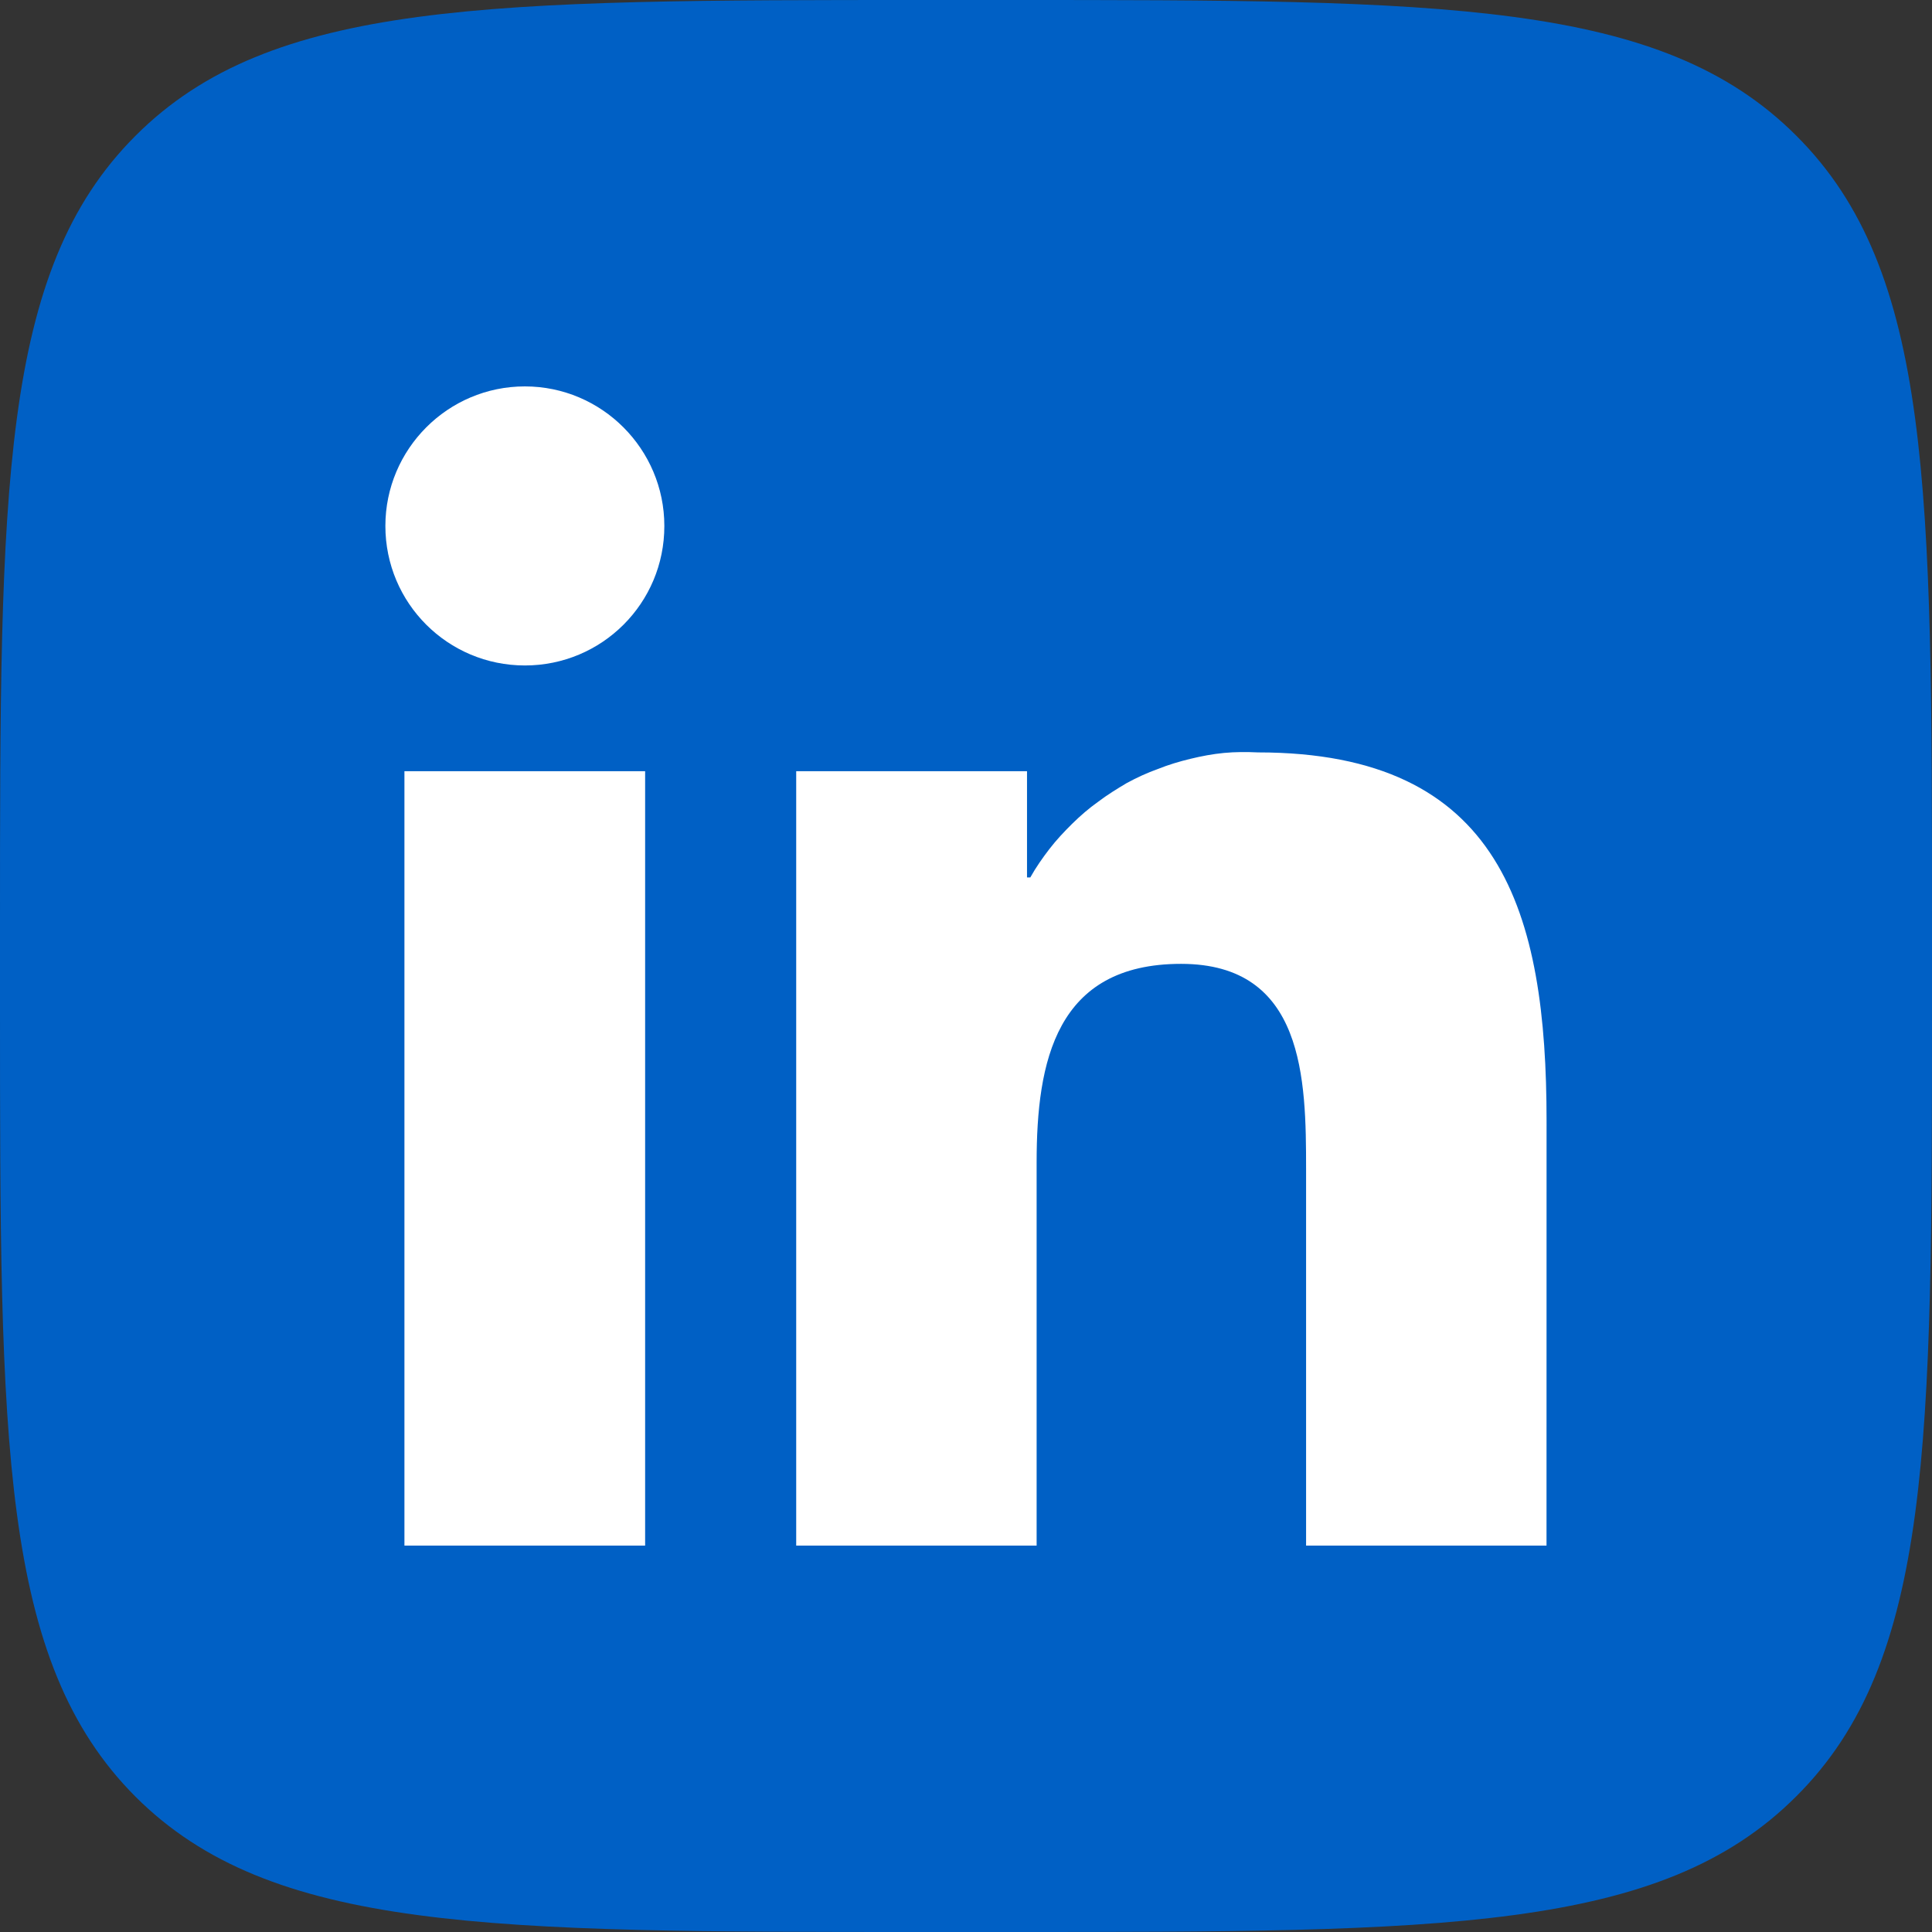
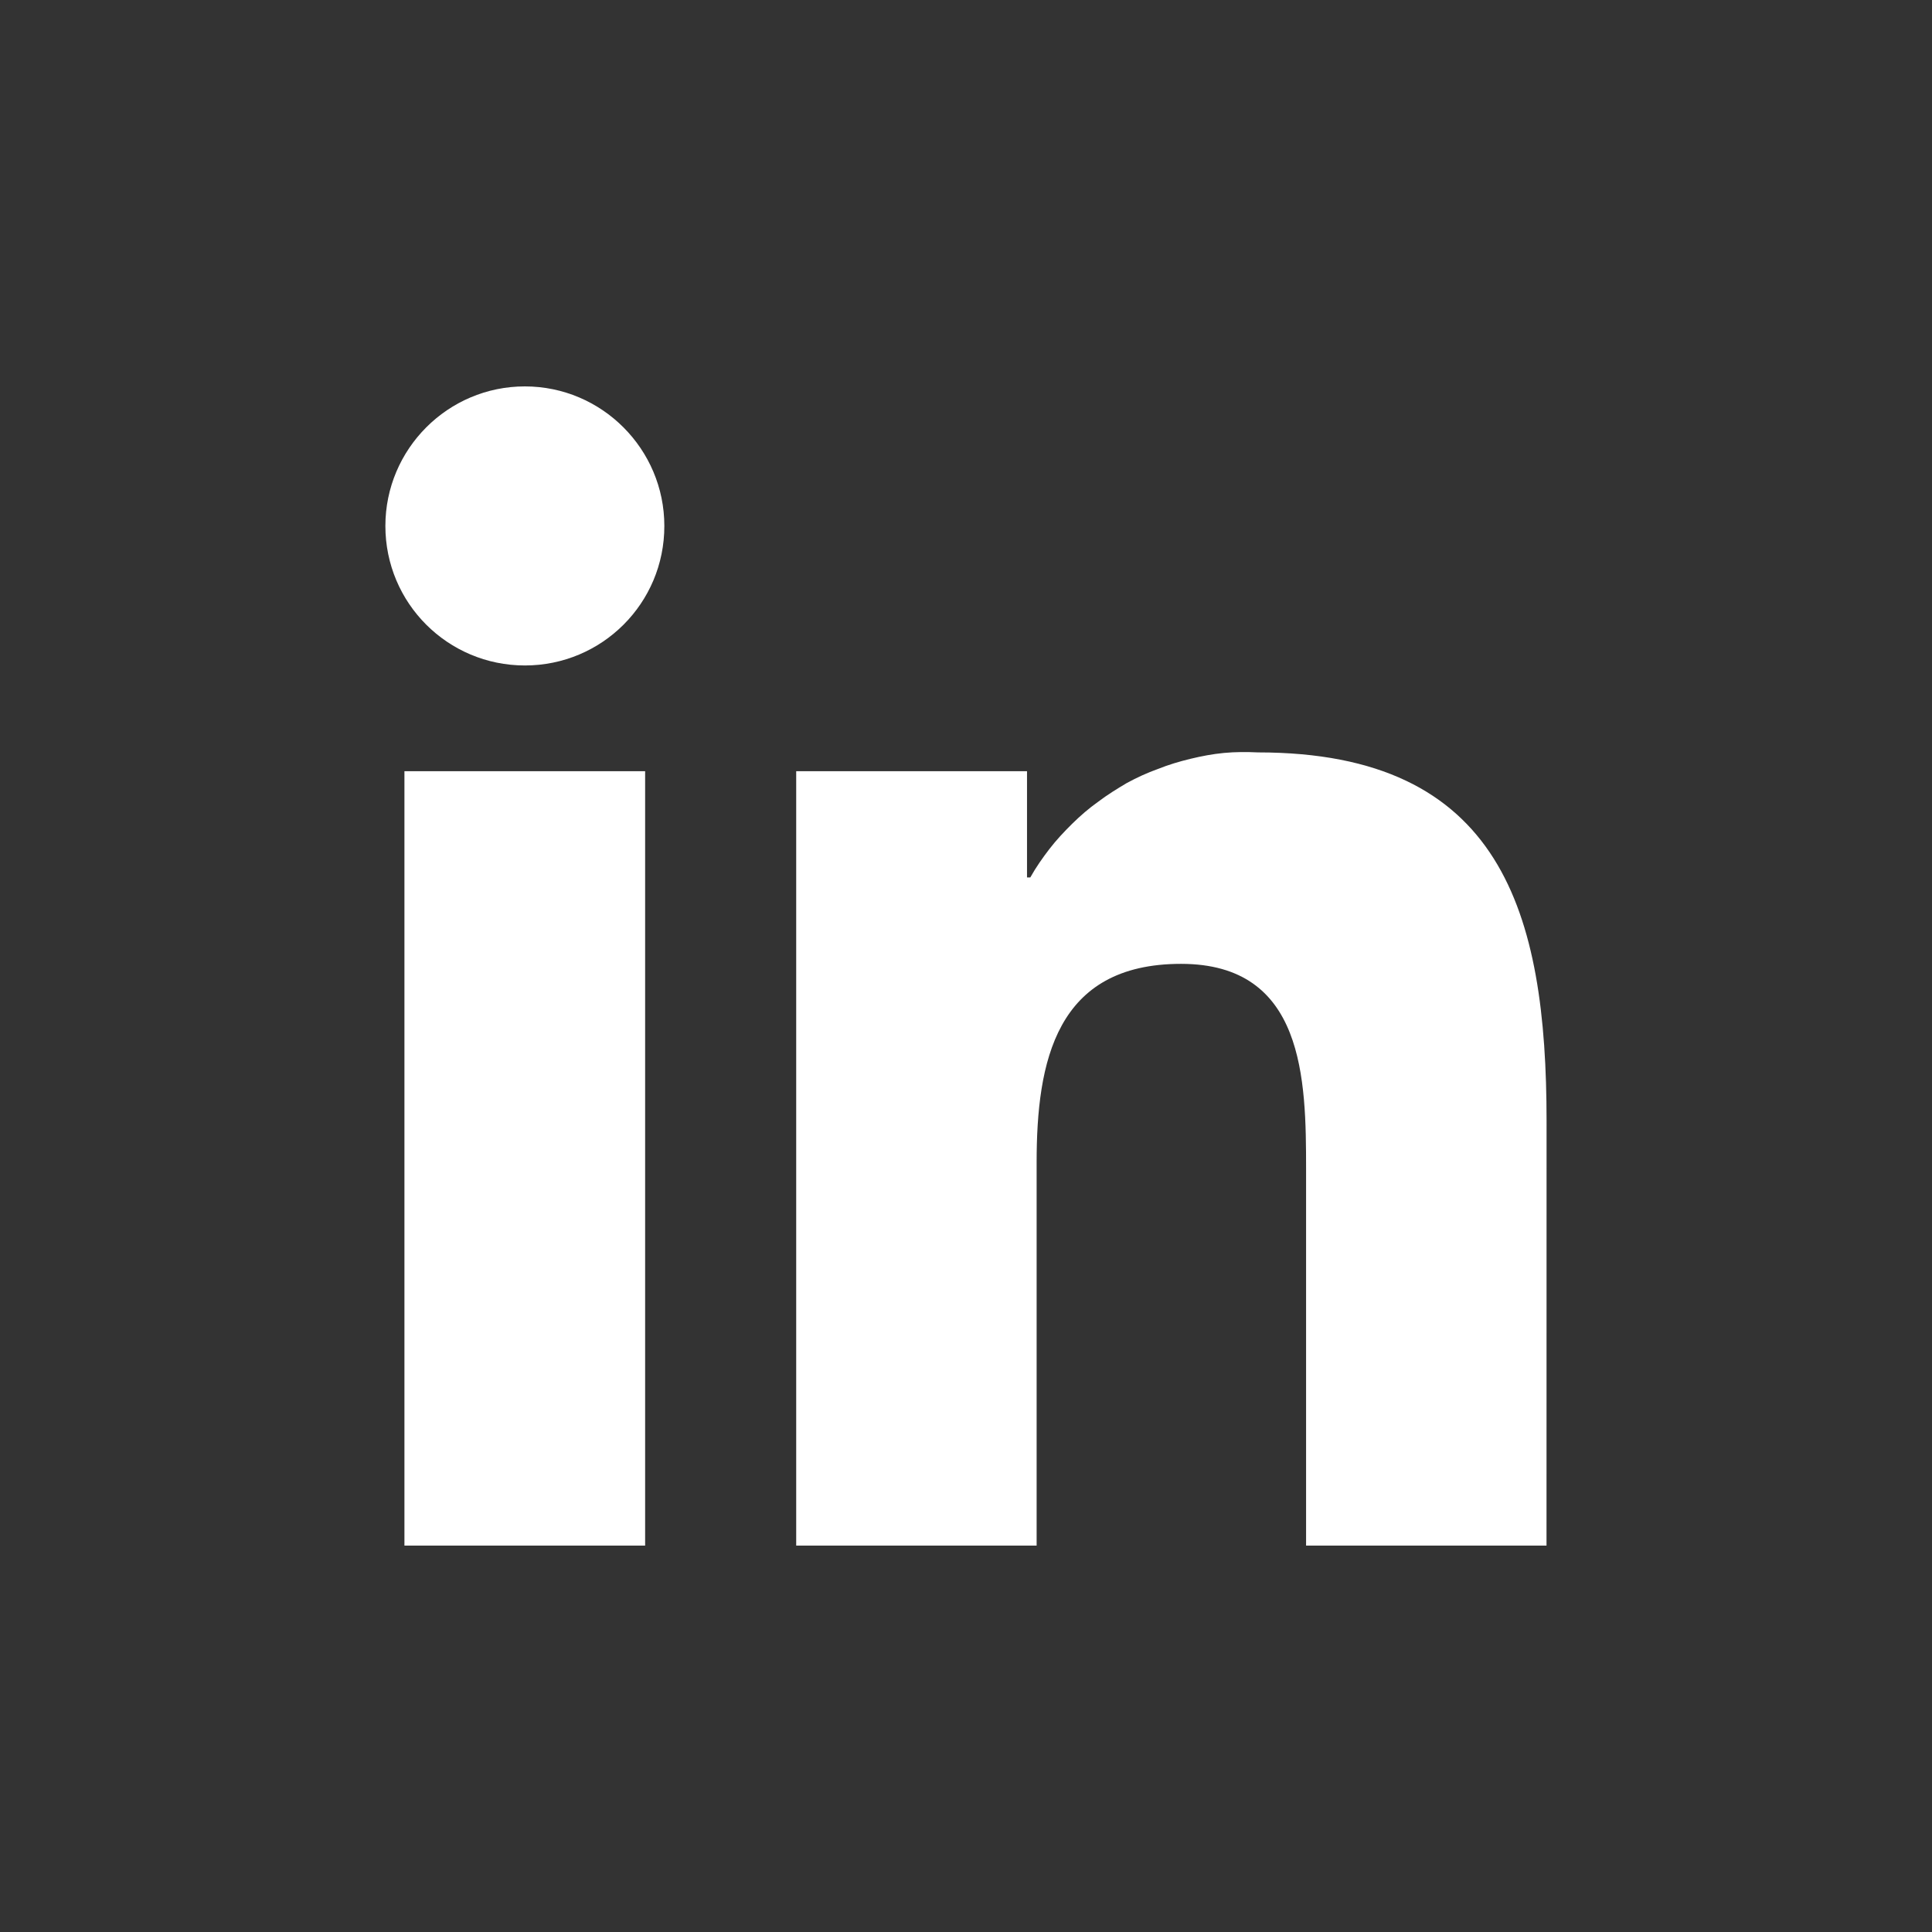
<svg xmlns="http://www.w3.org/2000/svg" fill="none" fill-rule="evenodd" stroke="black" stroke-width="0.501" stroke-linejoin="bevel" stroke-miterlimit="10" font-family="Times New Roman" font-size="16" style="font-variant-ligatures:none" overflow="visible" width="36pt" height="36pt" viewBox="-435.063 -2868.04 36 36">
  <rect x="-435.063" y="-2868.04" width="36" height="36" fill="#333333" stroke="none" />
  <defs> </defs>
  <g id="Page background" transform="scale(1 -1)" />
  <g id="objects" transform="scale(1 -1)" />
  <g id="Layer 1" transform="scale(1 -1)">
-     <path d="M -435.063,2850.79 C -435.063,2858.92 -435.063,2862.99 -432.538,2865.51 C -430.011,2868.04 -425.945,2868.04 -417.814,2868.04 L -416.314,2868.04 C -408.181,2868.04 -404.116,2868.04 -401.59,2865.51 C -399.063,2862.99 -399.063,2858.92 -399.063,2850.79 L -399.063,2849.29 C -399.063,2841.16 -399.063,2837.09 -401.59,2834.57 C -404.116,2832.04 -408.181,2832.04 -416.314,2832.04 L -417.813,2832.04 C -425.945,2832.04 -430.011,2832.04 -432.537,2834.56 C -435.063,2837.09 -435.063,2841.16 -435.063,2849.29 L -435.063,2850.79 Z" stroke-linejoin="miter" stroke="none" stroke-width="0.03" fill="#0060c5" fill-rule="nonzero" marker-start="none" marker-end="none" />
    <path d="M -427.527,2839.24 L -427.527,2853.67 L -423.042,2853.67 L -423.042,2839.24 L -427.527,2839.24 Z M -410.726,2839.24 L -410.726,2846.25 C -410.726,2847.93 -410.756,2850.08 -413.056,2850.08 C -415.39,2850.08 -415.747,2848.26 -415.747,2846.38 L -415.747,2839.24 L -420.227,2839.24 L -420.227,2853.67 L -415.926,2853.67 L -415.926,2851.69 L -415.865,2851.69 C -415.759,2851.88 -415.639,2852.05 -415.509,2852.22 C -415.378,2852.39 -415.236,2852.54 -415.085,2852.69 C -414.932,2852.84 -414.771,2852.98 -414.601,2853.1 C -414.43,2853.23 -414.251,2853.34 -414.066,2853.45 C -413.88,2853.55 -413.688,2853.64 -413.49,2853.71 C -413.291,2853.79 -413.09,2853.85 -412.883,2853.9 C -412.677,2853.95 -412.468,2853.99 -412.257,2854.01 C -412.046,2854.03 -411.834,2854.03 -411.622,2854.02 C -407.081,2854.02 -406.245,2851.04 -406.245,2847.15 L -406.246,2839.24 L -410.726,2839.24 Z M -427.882,2858.24 C -427.882,2859.67 -426.719,2860.84 -425.283,2860.84 C -423.848,2860.84 -422.684,2859.67 -422.684,2858.24 C -422.682,2856.8 -423.847,2855.64 -425.282,2855.64 C -426.718,2855.64 -427.882,2856.8 -427.882,2858.24 Z" stroke-linejoin="miter" stroke="none" stroke-width="0.03" fill="#ffffff" marker-start="none" marker-end="none" />
  </g>
</svg>